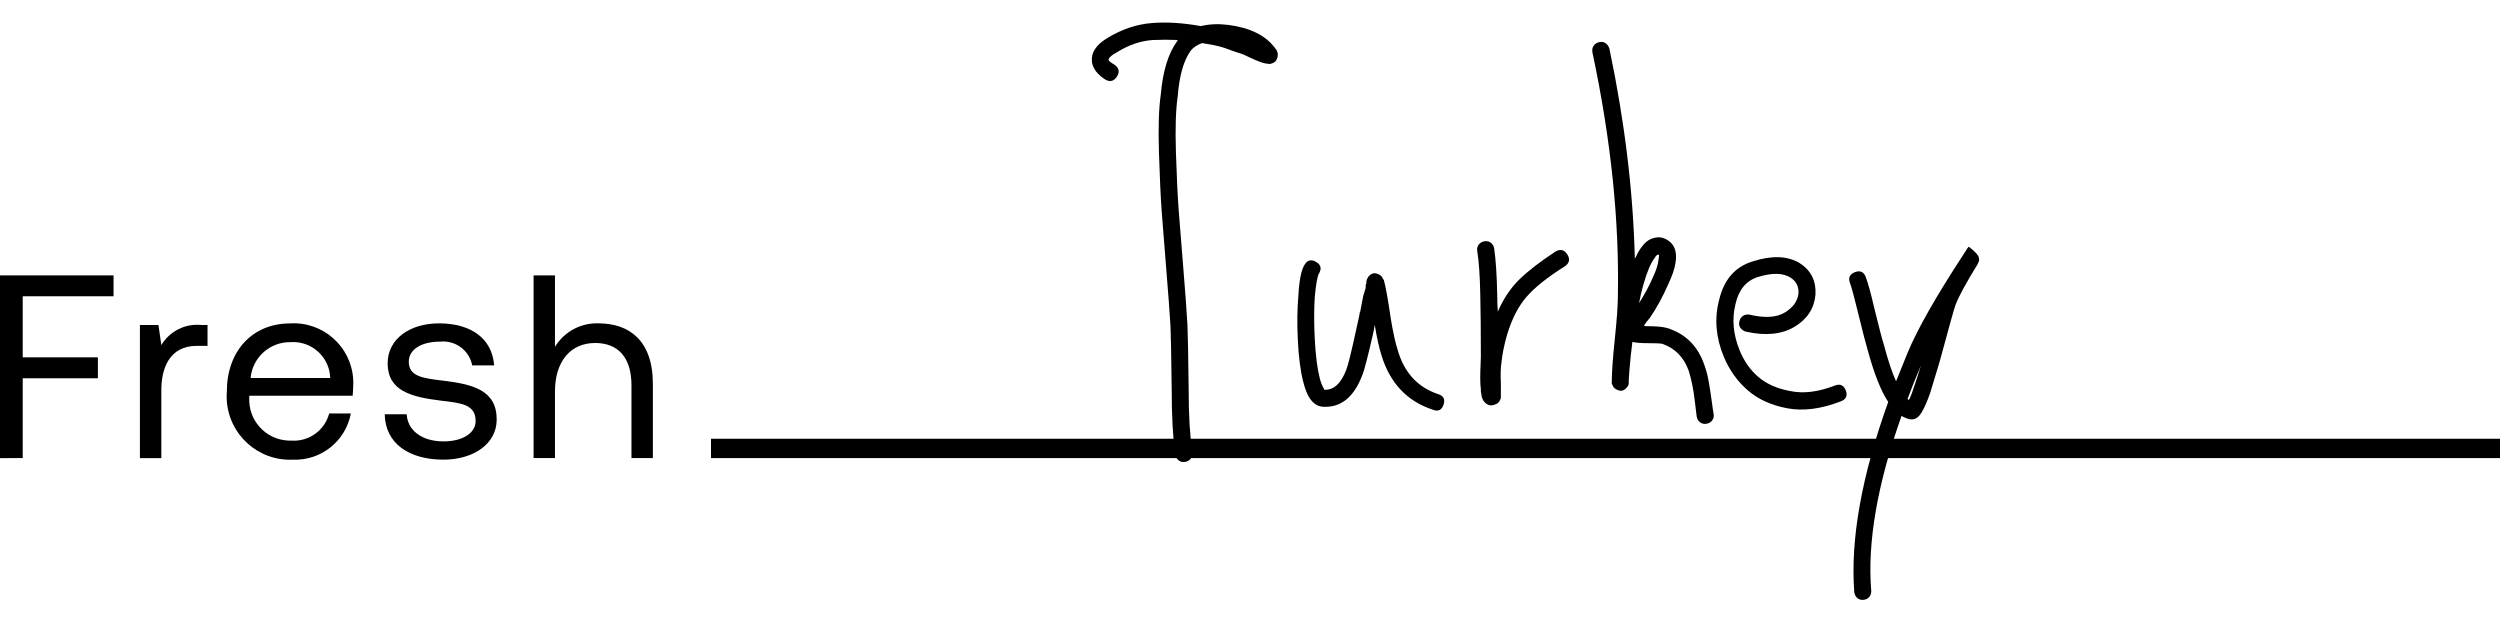
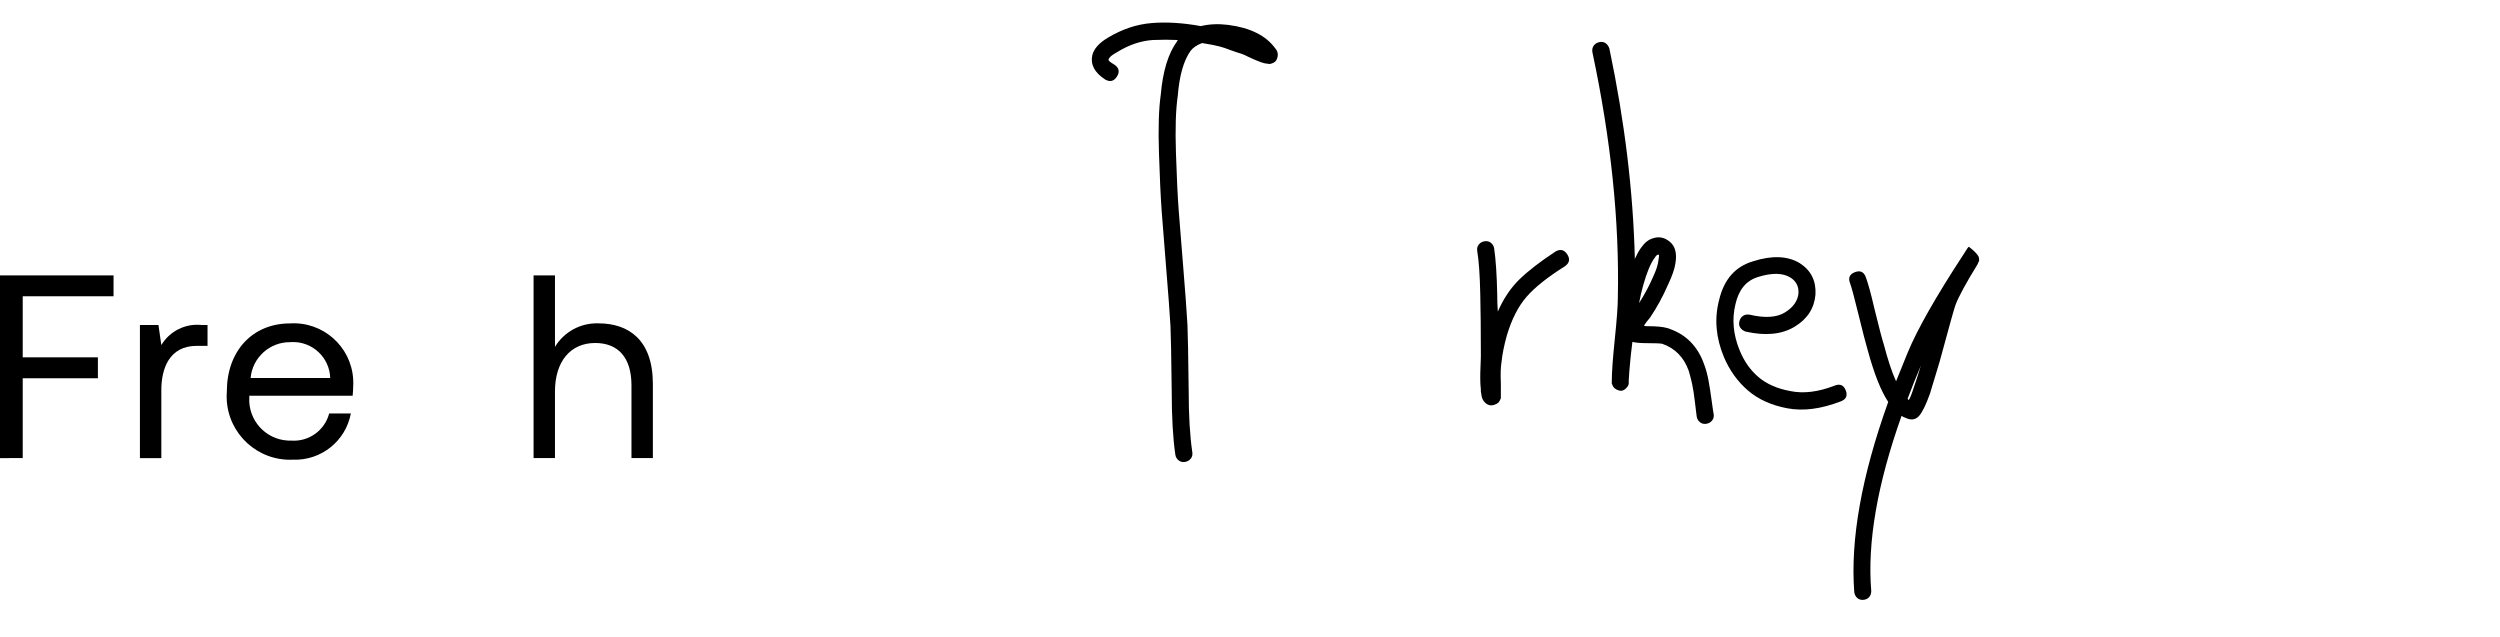
<svg xmlns="http://www.w3.org/2000/svg" id="a" data-name="Layer 1" width="5.664cm" height="1.443cm" viewBox="0 0 160.553 40.898">
  <g id="b" data-name="text chicken">
    <g id="c" data-name="Group 7278">
      <g id="d" data-name="Group 19">
        <path id="e" data-name="Path 86" d="m0,17.682h7.292v1.341H1.459v3.923h4.828v1.342H1.459v5.129H0v-11.735Z" />
        <path id="f" data-name="Path 87" d="m13.328,20.868v1.34h-.687c-1.794,0-2.28,1.492-2.28,2.851v4.358h-1.375v-8.549h1.19l.185,1.29c.537-.895,1.544-1.398,2.582-1.29h.385Z" />
        <path id="g" data-name="Path 88" d="m14.568,25.142c0-2.6,1.643-4.375,4.057-4.375,2.109-.132,3.925,1.471,4.057,3.58.01.159.01.318,0,.477,0,.183-.017.385-.034.586h-6.638v.118c-.079,1.447,1.03,2.684,2.477,2.763.074.004.149.005.223.003,1.124.078,2.144-.654,2.43-1.743h1.392c-.332,1.776-1.917,3.039-3.722,2.967-2.244.103-4.146-1.632-4.25-3.875-.008-.167-.005-.334.008-.501Zm6.639-.871c-.042-1.316-1.144-2.348-2.46-2.306-.035.001-.07.003-.105.006-1.319-.014-2.427.987-2.548,2.3h5.113Z" />
-         <path id="h" data-name="Path 89" d="m26.119,26.601c.051,1.005.939,1.743,2.364,1.743,1.207,0,2.062-.52,2.062-1.308,0-1.073-.938-1.157-2.213-1.307-1.911-.234-3.437-.62-3.437-2.4,0-1.56,1.425-2.582,3.353-2.565,1.945.017,3.353.921,3.487,2.7h-1.408c-.189-.973-1.094-1.637-2.079-1.525-1.19,0-1.995.5-1.995,1.29,0,.94.9,1.057,2.146,1.207,1.944.235,3.5.6,3.5,2.5,0,1.592-1.526,2.581-3.419,2.581-2.213,0-3.738-1.039-3.772-2.917h1.412Z" />
        <path id="i" data-name="Path 90" d="m41.928,24.656v4.761h-1.374v-4.677c0-1.777-.855-2.715-2.33-2.715-1.593,0-2.583,1.19-2.583,3.117v4.275h-1.374v-11.735h1.374v4.59c.594-.978,1.673-1.556,2.817-1.508,1.911.008,3.47,1.059,3.47,3.892Z" />
-         <rect id="j" data-name="Rectangle 3" x="45.662" y="28.174" width="114.891" height="1.243" />
      </g>
    </g>
  </g>
  <g>
    <path d="m70.967,5.098c-.675-.441-.947-.96-.818-1.557.104-.415.441-.791,1.012-1.129.908-.545,1.842-.856,2.803-.934.96-.078,2.011-.013,3.153.195.545-.13,1.129-.156,1.752-.078,1.427.182,2.439.688,3.037,1.518.052.052.09.117.117.195.052.13.052.272,0,.428-.052.182-.182.299-.389.35-.078.026-.156.026-.234,0-.13,0-.325-.052-.584-.156-.078-.026-.286-.117-.623-.272-.208-.104-.35-.169-.428-.195-.26-.078-.493-.156-.701-.233-.208-.078-.35-.13-.428-.156-.078-.026-.189-.058-.331-.097-.143-.039-.286-.071-.428-.097-.143-.026-.37-.065-.681-.117-.338.13-.584.299-.74.506-.442.623-.714,1.583-.818,2.881-.13.883-.169,2.109-.117,3.679.052,1.57.11,2.79.175,3.659.065.87.162,2.089.292,3.659.13,1.571.22,2.81.272,3.718.026.571.052,1.96.078,4.165,0,1.635.078,2.971.234,4.01.025.156-.007.292-.098.409-.091.117-.214.188-.37.214-.156.026-.292-.007-.409-.098-.117-.091-.189-.214-.214-.37-.156-1.065-.233-2.453-.233-4.165-.026-2.18-.052-3.543-.078-4.088-.052-.882-.143-2.108-.273-3.679-.13-1.57-.227-2.803-.292-3.698-.065-.895-.123-2.141-.175-3.737-.052-1.596-.014-2.848.117-3.757.13-1.505.48-2.647,1.051-3.426l.039-.078c-.519-.025-1.051-.025-1.596,0-.779.052-1.544.312-2.297.779-.338.182-.519.338-.545.467-.052.052.078.169.39.351.285.208.331.461.136.759-.195.299-.448.357-.759.175Z" fill="#010000" />
-     <path d="m84.708,17.555c-.104.182-.195.688-.272,1.518-.052.805-.052,1.7,0,2.686.052,1.038.156,1.868.311,2.491.078.311.169.545.272.701,0,.026.013.052.039.078.597.026,1.064-.402,1.401-1.285.104-.234.324-1.129.662-2.686l.195-.895v-.078c0-.026.013-.039.039-.039v-.039l.195-1.012.156-.506v-.156c0-.052.013-.091.039-.117,0-.13.013-.22.039-.272l.078-.156c.181-.233.389-.298.623-.195.156.052.259.143.311.272.026.052.052.091.078.117.13.493.273,1.285.428,2.375.156.961.312,1.674.467,2.141.415,1.427,1.271,2.362,2.569,2.803.363.104.487.331.37.681s-.344.46-.681.331c-1.661-.545-2.764-1.713-3.309-3.504-.156-.493-.299-1.142-.428-1.946l-.078.428c-.364,1.609-.61,2.557-.74,2.842-.545,1.402-1.389,2.063-2.53,1.985-.338-.026-.623-.22-.856-.584-.156-.259-.286-.597-.389-1.012-.182-.701-.299-1.609-.35-2.725-.052-1.012-.039-1.959.039-2.842.052-.96.181-1.609.39-1.946.181-.311.428-.376.74-.195.311.182.376.428.195.74Z" fill="#010000" />
    <path d="m95.958,15.959c.103.701.168,1.674.195,2.92,0,.416.013.792.039,1.129.363-.83.823-1.518,1.382-2.063.558-.545,1.33-1.142,2.316-1.791.311-.181.564-.123.759.175.195.299.149.552-.136.759-1.116.701-1.941,1.356-2.472,1.966-.532.61-.954,1.434-1.265,2.472-.182.649-.299,1.233-.35,1.752-.052.311-.065.766-.039,1.363v.895c0,.052-.014.091-.039.117-.052.156-.156.26-.311.312-.286.13-.532.065-.74-.195-.078-.104-.13-.233-.156-.389,0-.052-.013-.13-.039-.233v-.156c-.026-.208-.039-.441-.039-.701s.006-.532.02-.818c.013-.285.02-.48.02-.584,0-1.635-.014-2.971-.039-4.01-.026-1.22-.091-2.141-.195-2.764-.026-.156.006-.292.097-.409.091-.117.214-.188.37-.214.156-.026.292.007.409.097.117.091.188.214.214.37Z" fill="#010000" />
    <path d="m104.834,21.954c-.078.597-.143,1.22-.195,1.869l-.039.584v.195c0,.052-.013.104-.039.156-.026.052-.065.104-.117.156-.182.208-.403.234-.662.078-.104-.052-.182-.142-.233-.272,0-.026-.014-.052-.039-.078v-.117c0-.597.065-1.518.195-2.764.13-1.246.195-2.141.195-2.686.103-4.879-.442-10.122-1.635-15.727-.026-.156,0-.292.078-.409.078-.117.195-.195.351-.233.156-.039.292-.02.409.058s.201.195.253.35c.986,4.698,1.531,9.201,1.635,13.509.13-.285.259-.519.389-.701.234-.337.493-.545.779-.623.389-.13.752-.052,1.09.233.337.286.454.74.35,1.363-.052.364-.208.818-.467,1.363-.338.779-.727,1.493-1.168,2.141-.156.182-.286.35-.389.506.051.026.103.039.156.039.623,0,1.064.039,1.324.117,1.193.364,1.998,1.168,2.414,2.414.104.286.188.603.253.954.065.35.13.766.195,1.246.065.481.11.785.136.915.026.156-.007.292-.097.409-.091.117-.214.188-.37.214-.156.025-.292-.007-.409-.098-.117-.091-.189-.214-.214-.37-.026-.182-.065-.5-.117-.954-.052-.454-.111-.83-.175-1.129-.065-.298-.136-.577-.214-.837-.312-.882-.883-1.466-1.713-1.752-.156-.026-.493-.039-1.012-.039-.364,0-.662-.026-.895-.078Zm1.674-5.606c-.078,0-.156.065-.233.195-.26.338-.506.922-.74,1.752-.104.364-.195.753-.272,1.168.363-.57.662-1.129.895-1.674.208-.441.324-.804.35-1.09.026-.156.039-.259.039-.312l-.039-.039Z" fill="#010000" />
    <path d="m112.347,20.202c.986.234,1.745.189,2.277-.136.532-.324.824-.733.876-1.226.026-.441-.143-.779-.506-1.012-.493-.311-1.194-.324-2.102-.039-.753.234-1.233.818-1.441,1.752-.233.961-.143,1.946.273,2.959.285.701.687,1.272,1.207,1.713.519.442,1.193.74,2.024.895.856.182,1.816.065,2.881-.351.337-.129.57-.025.701.312.13.338.026.571-.311.701-1.272.493-2.42.642-3.445.448-1.026-.195-1.869-.577-2.53-1.148-.662-.571-1.175-1.285-1.538-2.141-.519-1.246-.623-2.465-.311-3.659.311-1.324,1.038-2.154,2.18-2.492,1.22-.389,2.219-.35,2.998.117.726.467,1.064,1.142,1.012,2.024-.078.883-.525,1.571-1.343,2.063-.818.493-1.862.597-3.134.312-.156-.052-.273-.136-.351-.253-.078-.117-.097-.253-.058-.409.039-.156.117-.272.234-.35.117-.078.253-.103.409-.078Z" fill="#010000" />
    <path d="m119.821,17.789c.156.415.337,1.077.545,1.985.312,1.272.519,2.063.623,2.375.259.986.519,1.765.779,2.336l.74-1.83c.623-1.505,1.816-3.607,3.582-6.306.207-.337.324-.506.35-.506.311.233.519.442.623.623.026.078.039.143.039.195v.078c0,.026-.013.052-.039.078,0,.026-.013.052-.039.078v.039c-.753,1.22-1.233,2.102-1.44,2.647-.078.208-.416,1.415-1.012,3.62l-.623,2.063c-.26.727-.493,1.207-.701,1.441-.233.259-.532.298-.895.117-.078-.026-.156-.065-.233-.117-1.557,4.386-2.206,8.136-1.946,11.251,0,.156-.046.285-.136.389-.092.104-.214.162-.37.175-.156.013-.286-.026-.389-.117-.104-.091-.169-.214-.195-.37-.259-3.374.467-7.449,2.18-12.224-.467-.701-.909-1.816-1.324-3.348-.104-.337-.311-1.142-.623-2.414-.234-.96-.402-1.583-.506-1.869-.13-.337-.026-.57.311-.701.337-.13.571-.026.701.311Zm3.542,5.684c-.311.727-.597,1.44-.856,2.141l.078.078c.104-.181.207-.441.311-.779.13-.363.285-.843.467-1.44Z" fill="#010000" />
  </g>
</svg>